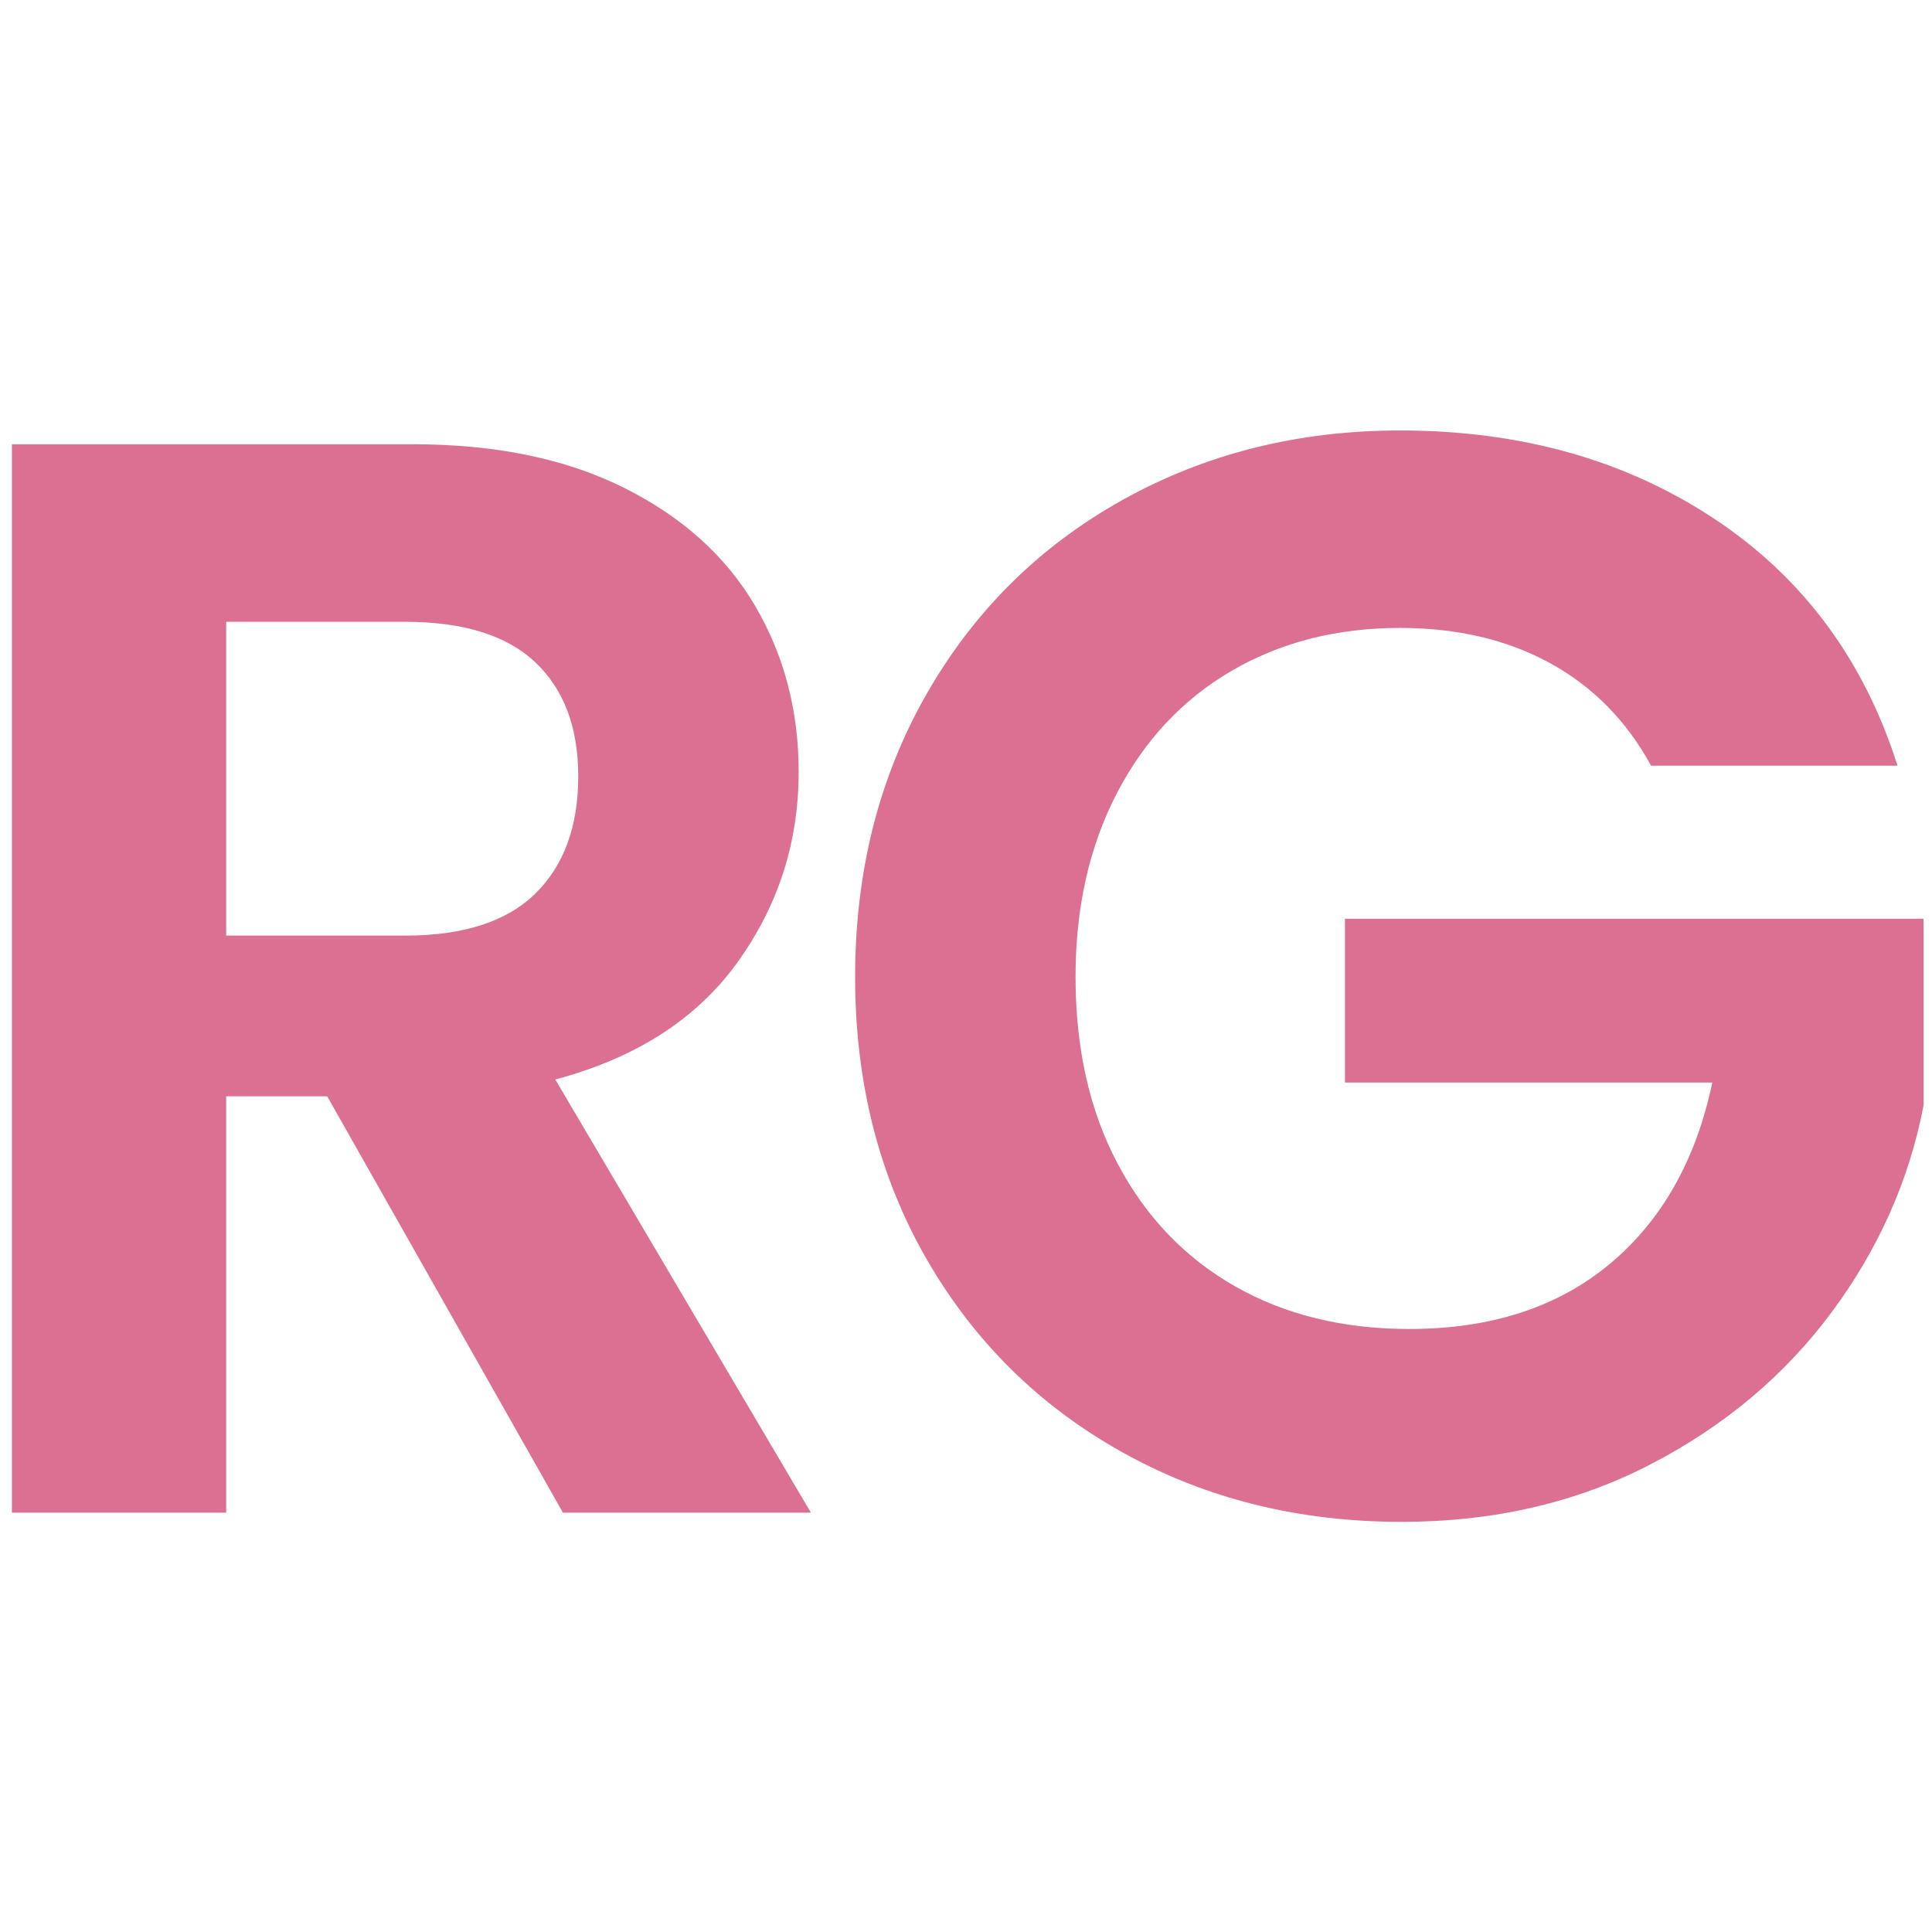
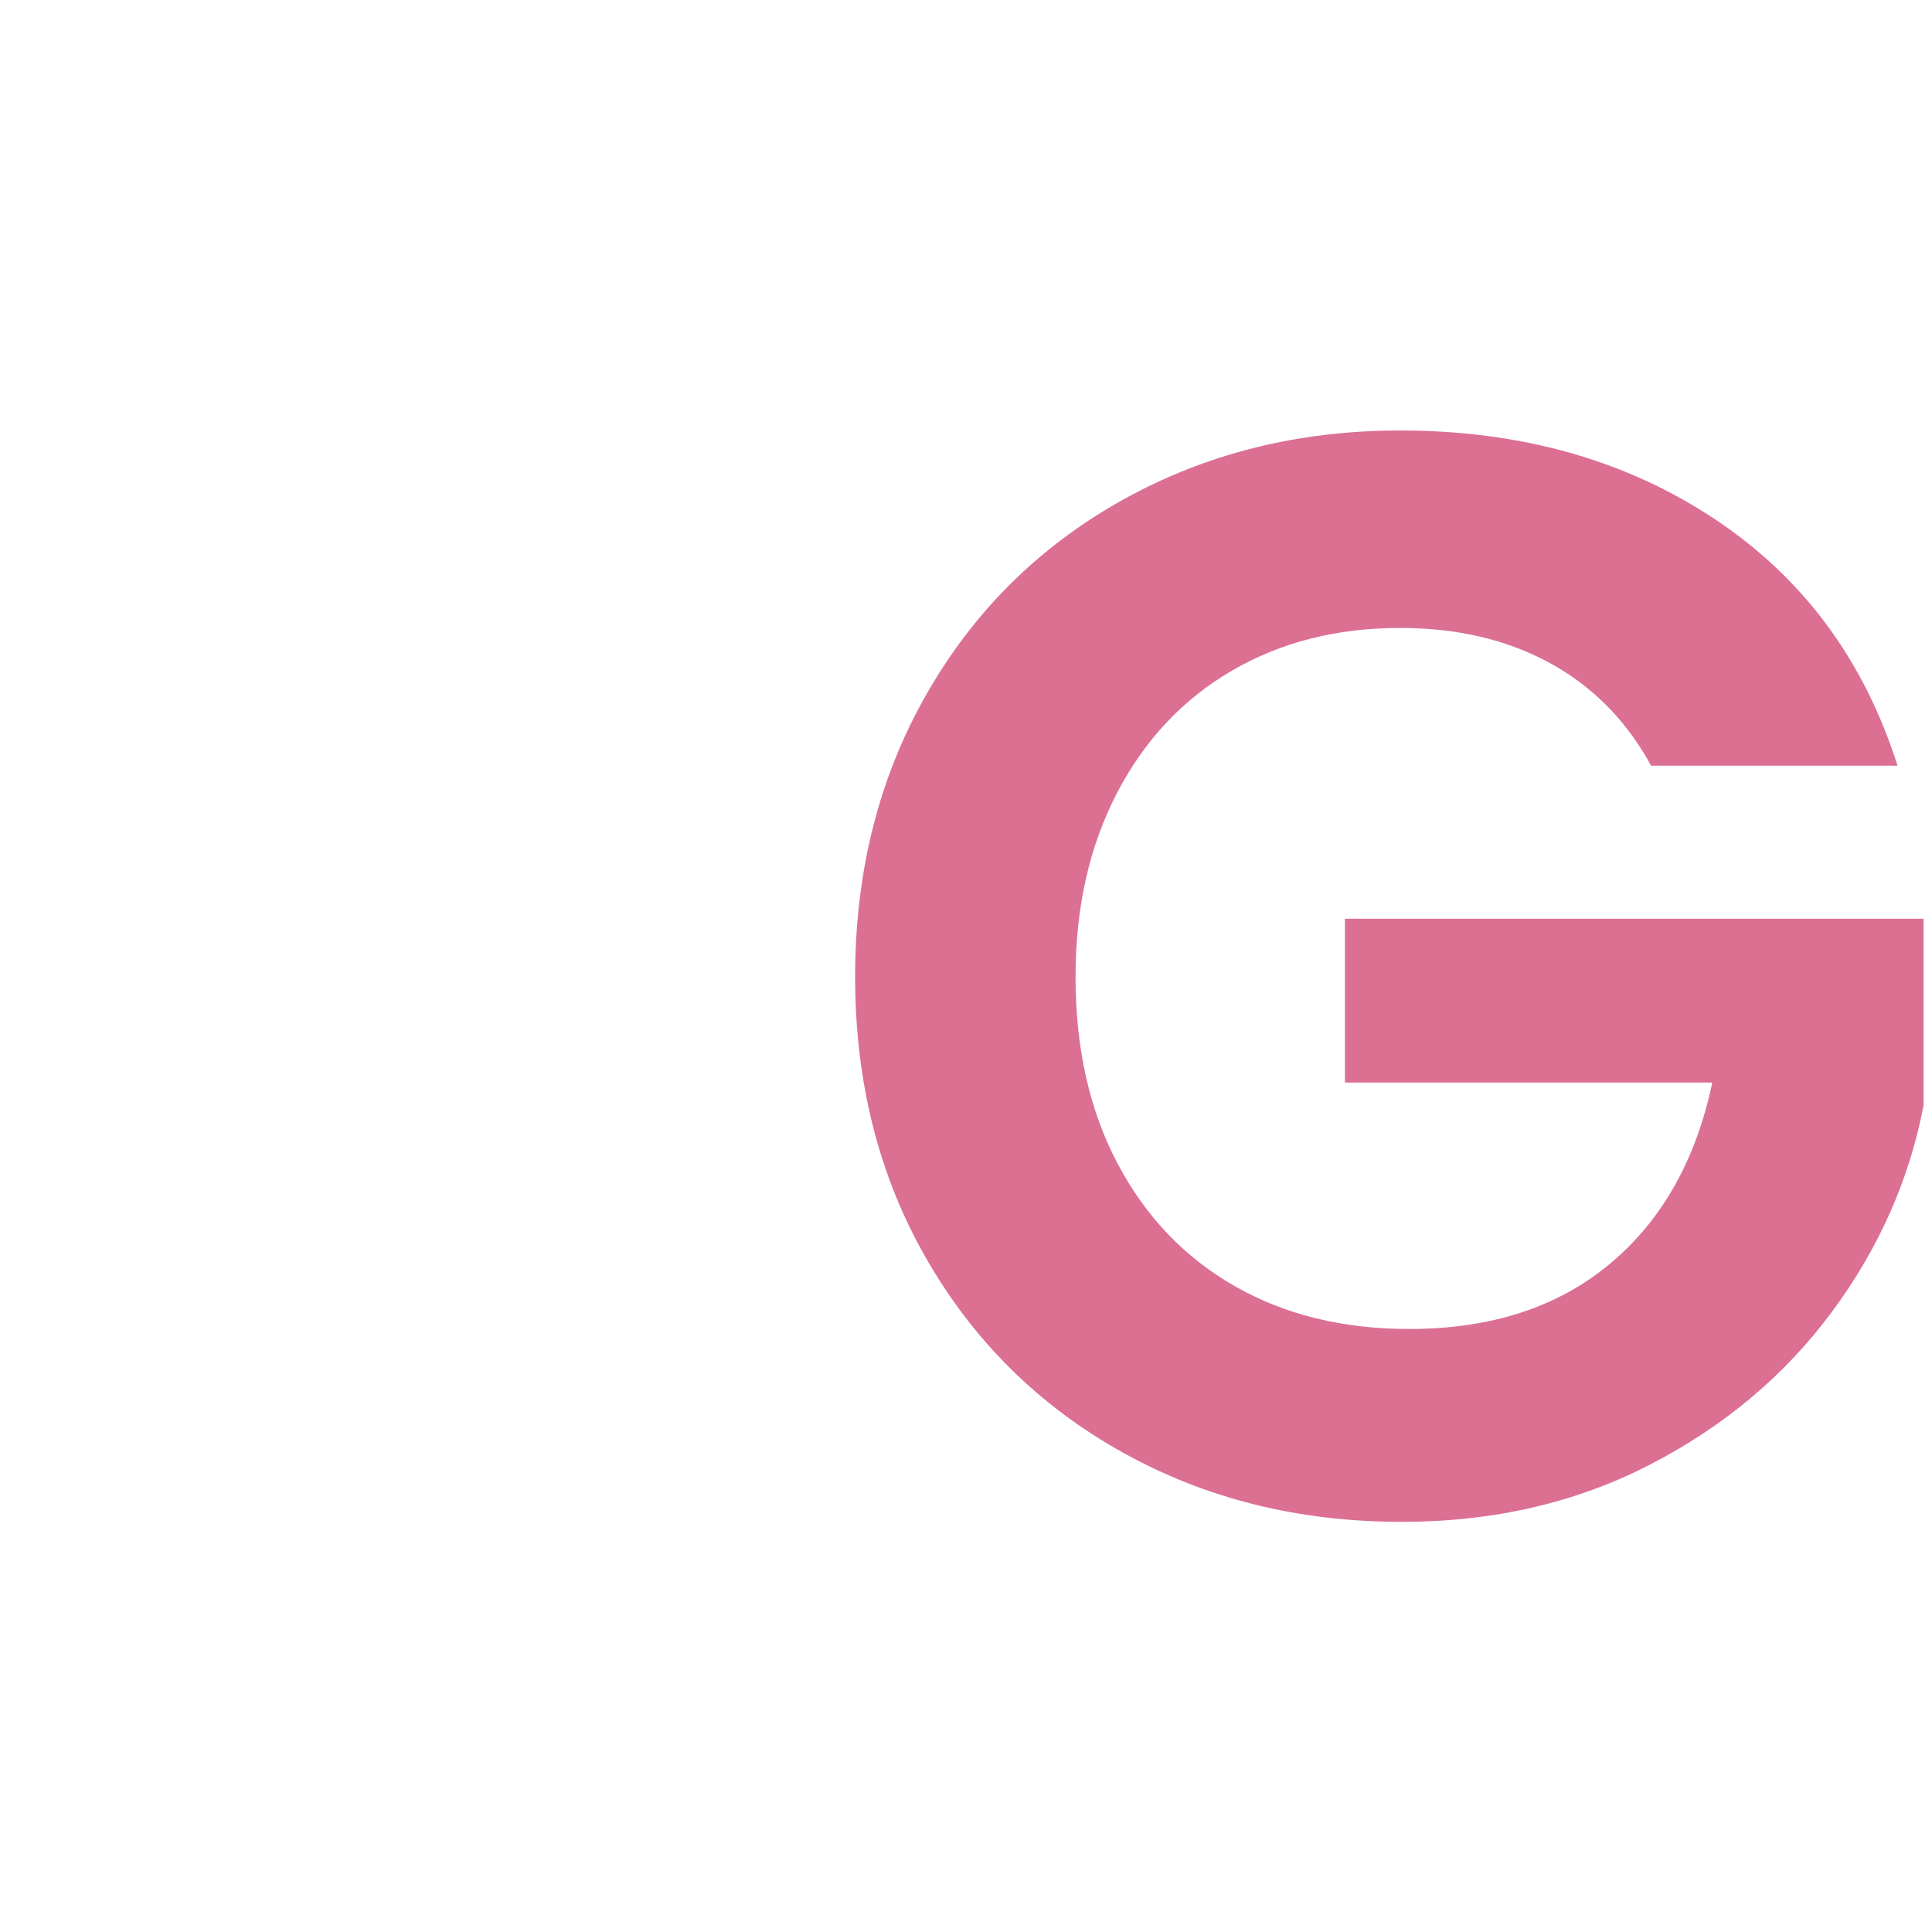
<svg xmlns="http://www.w3.org/2000/svg" id="Layer_1" version="1.1" viewBox="0 0 976 976">
  <defs>
    <style>
      .st0 {
        fill: #db7093;
      }
    </style>
  </defs>
-   <path class="st0" d="M284.382,764.163l-119.083-210.329h-51.036s0,210.329,0,210.329H6.006s0-539.74,0-539.74h202.596c41.757,0,77.327,7.346,106.711,22.038,29.384,14.692,51.422,34.543,66.115,59.542,14.692,25.01,22.038,52.969,22.038,83.899,0,35.57-10.318,67.661-30.931,96.272-20.624,28.611-51.301,48.329-92.018,59.154l129.135,218.835h-125.269ZM114.263,472.642h90.472c29.384,0,51.29-7.08,65.728-21.265,14.426-14.172,21.651-33.891,21.651-59.155,0-24.745-7.225-43.943-21.651-57.608-14.438-13.653-36.344-20.491-65.728-20.491h-90.472s0,158.52,0,158.52Z" />
  <path class="st0" d="M834.087,386.809c-12.372-22.678-29.384-39.944-51.036-51.809-21.651-11.853-46.915-17.785-75.78-17.785-31.969,0-60.315,7.225-85.06,21.652-24.745,14.438-44.076,35.063-57.994,61.861-13.919,26.811-20.879,57.742-20.879,92.792,0,36.09,7.081,67.54,21.265,94.339,14.172,26.81,33.891,47.435,59.155,61.861,25.252,14.439,54.636,21.652,88.152,21.652,41.236,0,75.007-10.947,101.298-32.864,26.291-21.905,43.557-52.45,51.809-91.632h-185.584s0-82.739,0-82.739h292.296s0,94.337,0,94.337c-7.226,37.637-22.691,72.434-46.396,104.392-23.718,31.969-54.262,57.609-91.633,76.94-37.383,19.332-79.26,28.997-125.656,28.997-52.075,0-99.111-11.72-141.121-35.183-42.022-23.452-75.007-56.062-98.978-97.818-23.971-41.757-35.957-89.18-35.957-142.281s11.986-100.645,35.957-142.667c23.971-42.01,56.956-74.741,98.978-98.205,42.01-23.452,88.793-35.183,140.348-35.183,60.822,0,113.67,14.825,158.52,44.463,44.85,29.65,75.78,71.273,92.792,124.882h-124.496Z" />
</svg>